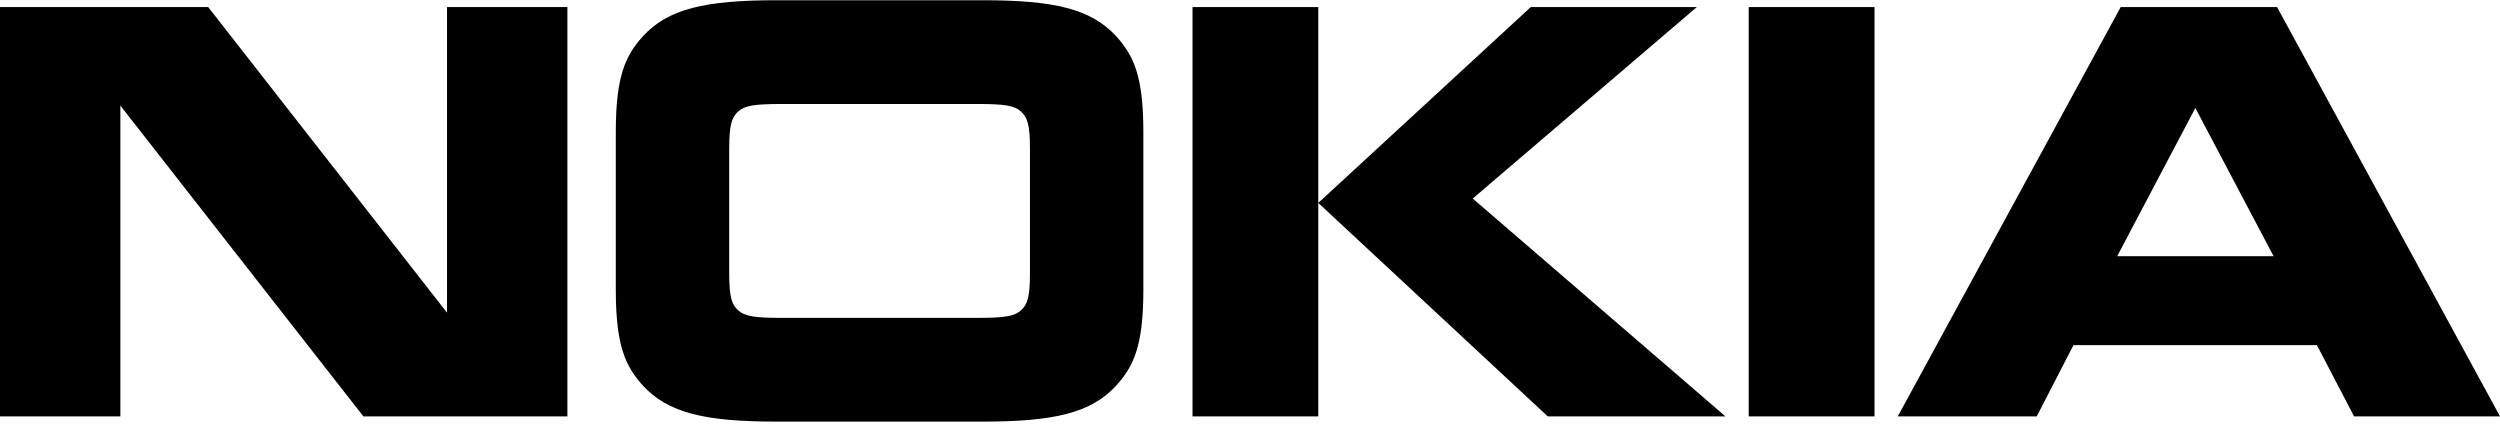
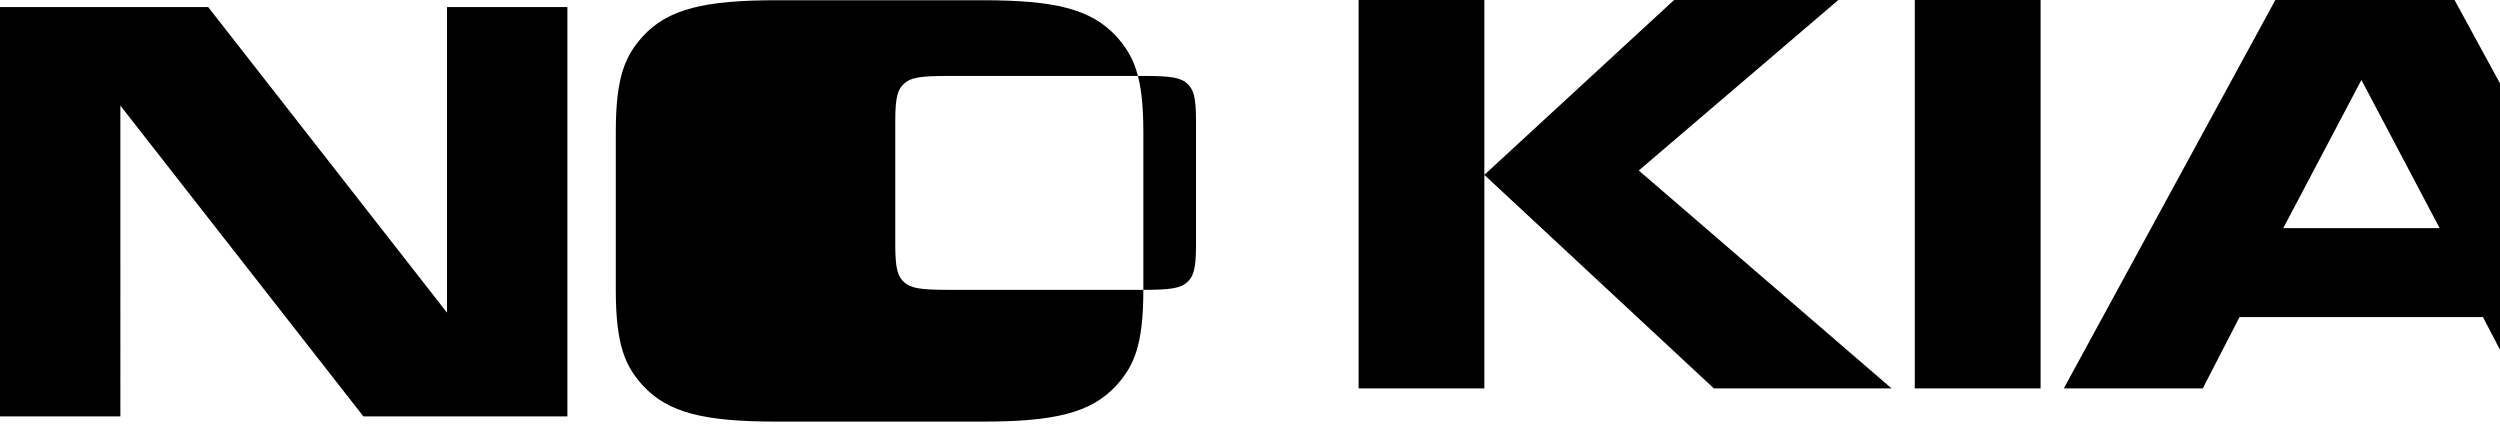
<svg xmlns="http://www.w3.org/2000/svg" height="21" viewBox="0 0 120 21" width="120">
-   <path d="m5.778 19.988h-5.778v-19.649h9.993l11.464 14.669v-14.669h5.778v19.649h-9.791l-11.666-14.919zm49.103-6.076c0 2.731-.483 3.672-1.283 4.576-1.226 1.345-3.009 1.749-6.446 1.749h-9.865c-3.437 0-5.222-.404-6.447-1.749-.799-.903-1.282-1.845-1.282-4.576v-7.575c0-2.731.484-3.672 1.282-4.576 1.225-1.346 3.01-1.75 6.447-1.75h9.866c3.437 0 5.22.404 6.445 1.75.8.904 1.283 1.845 1.283 4.576zm-7.971 1.346c1.32 0 1.785-.077 2.101-.365.297-.269.427-.615.427-1.77v-5.998c0-1.154-.131-1.498-.427-1.769-.316-.289-.781-.365-2.101-.365h-9.381c-1.32 0-1.785.076-2.1.365-.298.27-.427.615-.427 1.769v5.998c0 1.154.13 1.501.427 1.77.315.288.78.365 2.1.365zm16.368-14.919v19.649h-6.037v-19.649zm10.2 0h7.97l-10.757 9.191 12.132 10.458h-8.529l-11.017-10.248zm10.46 0h6.039v19.649h-6.039zm29.059 19.649-1.787-3.423h-11.683l-1.765 3.423h-6.67l10.702-19.649h7.505l10.702 19.649zm-11.372-7.691h7.507l-3.755-7.114z" />
+   <path d="m5.778 19.988h-5.778v-19.649h9.993l11.464 14.669v-14.669h5.778v19.649h-9.791l-11.666-14.919zm49.103-6.076c0 2.731-.483 3.672-1.283 4.576-1.226 1.345-3.009 1.749-6.446 1.749h-9.865c-3.437 0-5.222-.404-6.447-1.749-.799-.903-1.282-1.845-1.282-4.576v-7.575c0-2.731.484-3.672 1.282-4.576 1.225-1.346 3.01-1.75 6.447-1.75h9.866c3.437 0 5.22.404 6.445 1.75.8.904 1.283 1.845 1.283 4.576zc1.32 0 1.785-.077 2.101-.365.297-.269.427-.615.427-1.77v-5.998c0-1.154-.131-1.498-.427-1.769-.316-.289-.781-.365-2.101-.365h-9.381c-1.32 0-1.785.076-2.1.365-.298.27-.427.615-.427 1.769v5.998c0 1.154.13 1.501.427 1.77.315.288.78.365 2.1.365zm16.368-14.919v19.649h-6.037v-19.649zm10.2 0h7.97l-10.757 9.191 12.132 10.458h-8.529l-11.017-10.248zm10.46 0h6.039v19.649h-6.039zm29.059 19.649-1.787-3.423h-11.683l-1.765 3.423h-6.67l10.702-19.649h7.505l10.702 19.649zm-11.372-7.691h7.507l-3.755-7.114z" />
</svg>